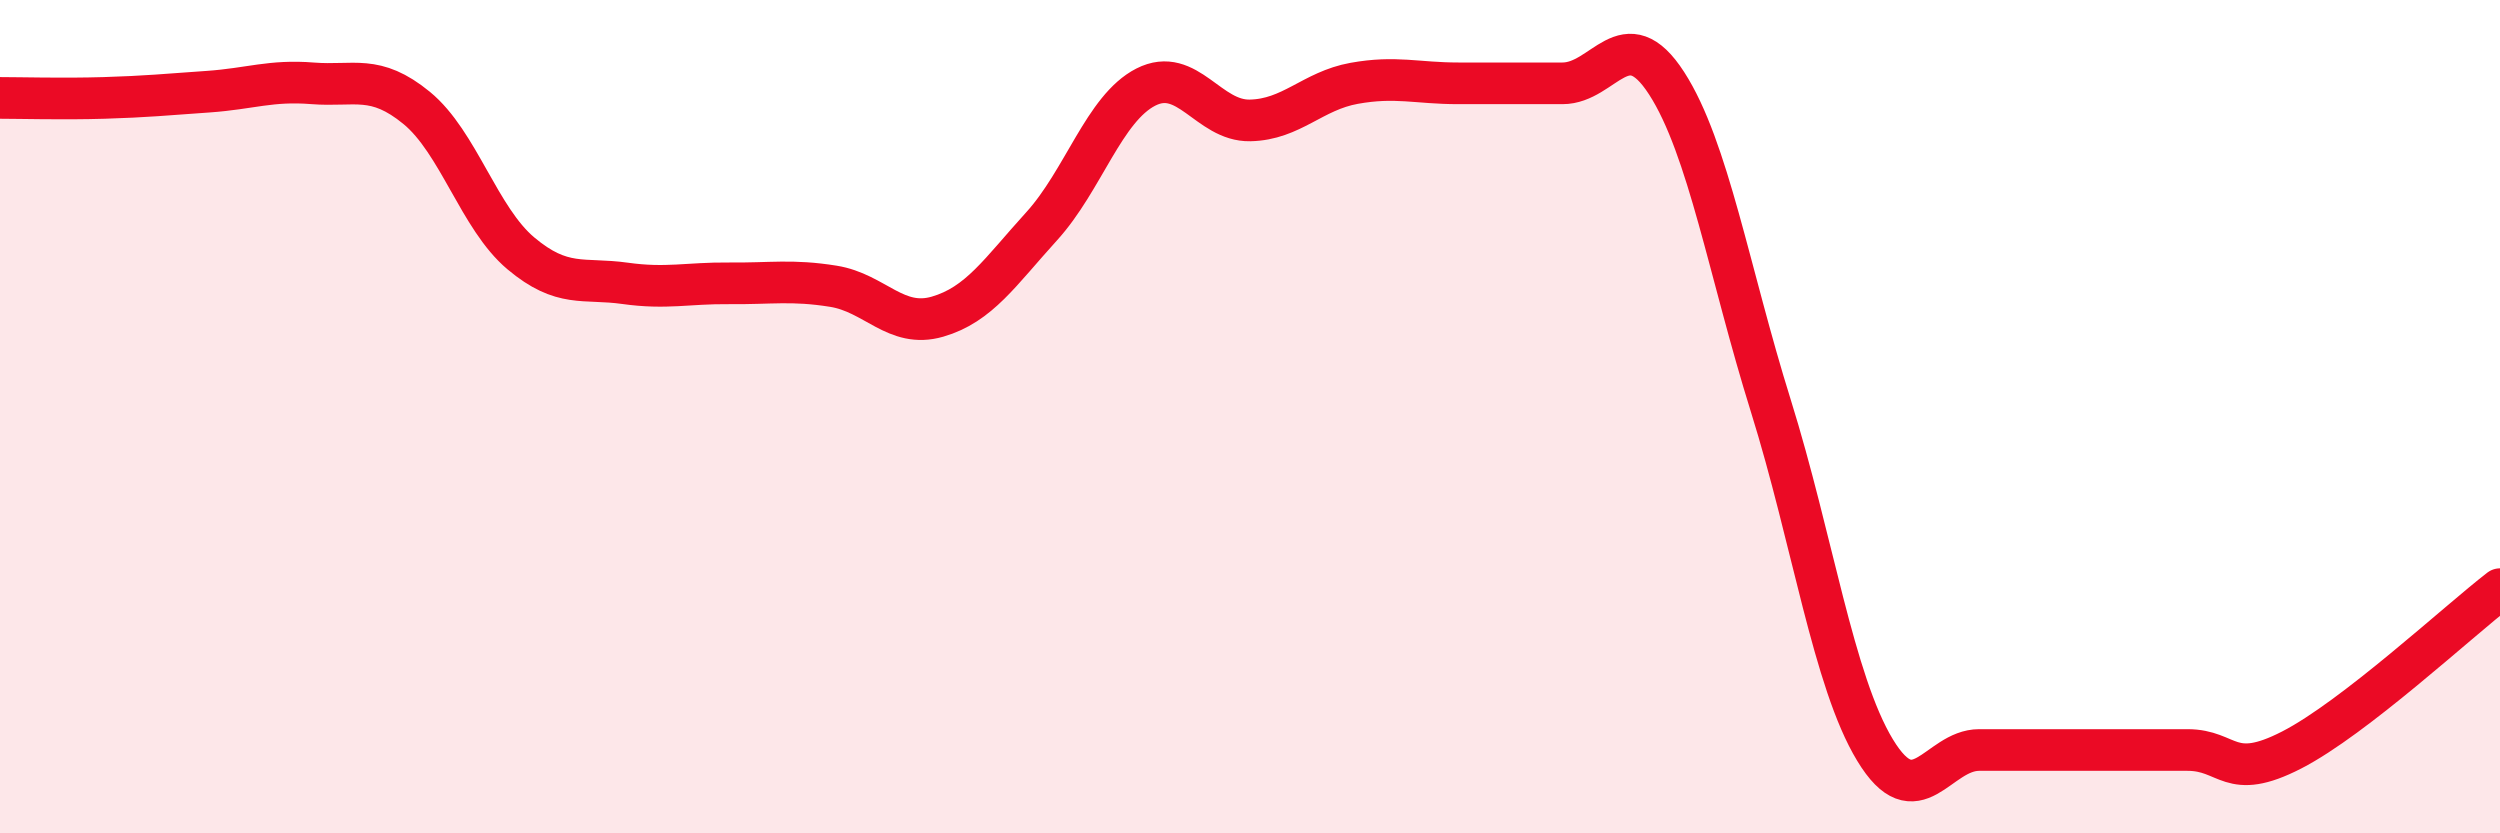
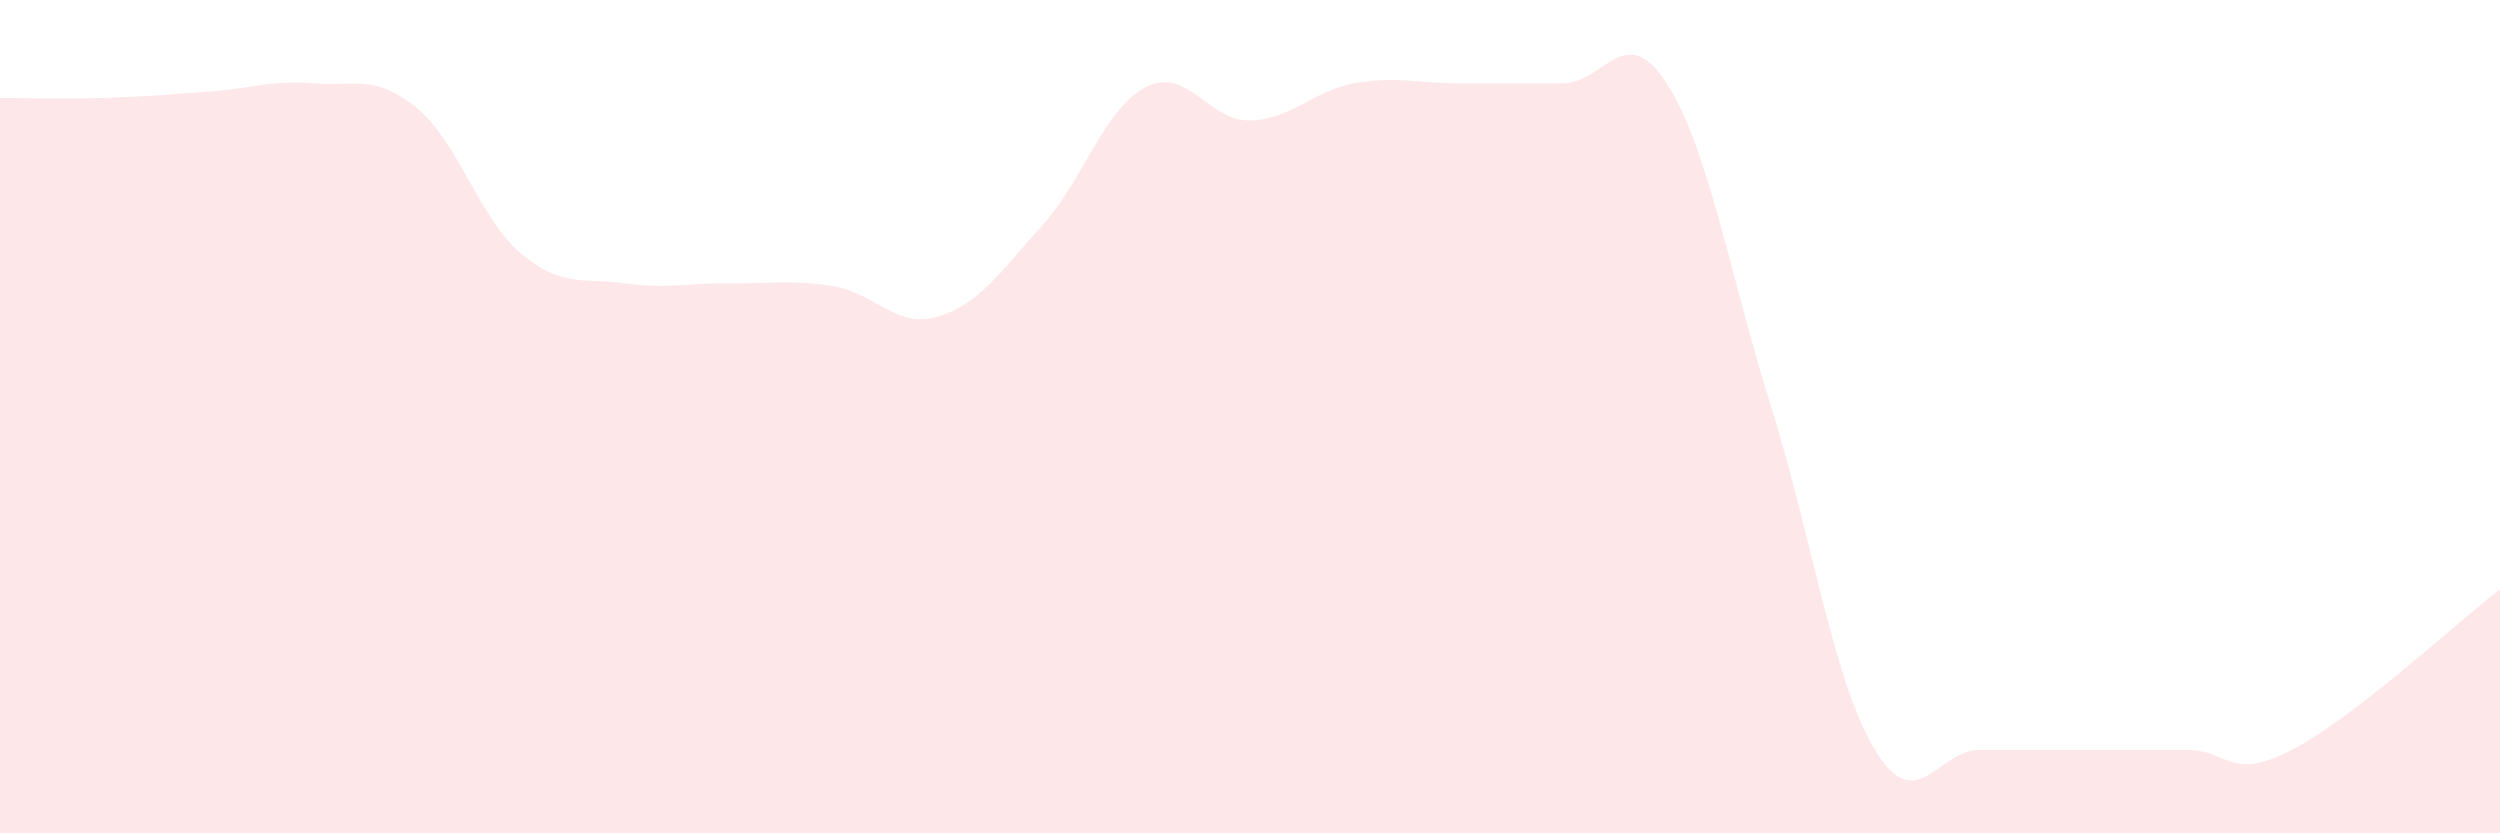
<svg xmlns="http://www.w3.org/2000/svg" width="60" height="20" viewBox="0 0 60 20">
  <path d="M 0,2.35 C 0.5,2.35 1.5,2.38 2.5,2.35 C 3.5,2.32 4,2.27 5,2.2 C 6,2.13 6.5,1.92 7.5,2 C 8.5,2.08 9,1.77 10,2.59 C 11,3.41 11.5,5.24 12.5,6.08 C 13.5,6.92 14,6.66 15,6.8 C 16,6.94 16.5,6.79 17.5,6.8 C 18.5,6.81 19,6.71 20,6.87 C 21,7.03 21.5,7.89 22.5,7.6 C 23.5,7.31 24,6.53 25,5.43 C 26,4.33 26.5,2.6 27.5,2.09 C 28.5,1.58 29,2.91 30,2.89 C 31,2.87 31.5,2.18 32.5,2 C 33.5,1.82 34,2 35,2 C 36,2 36.5,2 37.5,2 C 38.5,2 39,0.45 40,2 C 41,3.55 41.5,6.54 42.5,9.74 C 43.5,12.94 44,16.35 45,18 C 46,19.65 46.5,18 47.5,18 C 48.5,18 49,18 50,18 C 51,18 51.5,18 52.5,18 C 53.5,18 53.5,18.77 55,18 C 56.5,17.23 59,14.91 60,14.14L60 20L0 20Z" fill="#EB0A25" opacity="0.1" stroke-linecap="round" stroke-linejoin="round" />
-   <path d="M 0,2.35 C 0.5,2.35 1.5,2.38 2.5,2.35 C 3.5,2.32 4,2.27 5,2.2 C 6,2.13 6.5,1.92 7.5,2 C 8.5,2.08 9,1.77 10,2.59 C 11,3.41 11.5,5.24 12.5,6.08 C 13.5,6.92 14,6.66 15,6.8 C 16,6.94 16.5,6.79 17.5,6.8 C 18.5,6.81 19,6.71 20,6.87 C 21,7.03 21.5,7.89 22.5,7.6 C 23.5,7.31 24,6.53 25,5.43 C 26,4.33 26.5,2.6 27.5,2.09 C 28.5,1.58 29,2.91 30,2.89 C 31,2.87 31.5,2.18 32.5,2 C 33.5,1.82 34,2 35,2 C 36,2 36.5,2 37.5,2 C 38.5,2 39,0.45 40,2 C 41,3.55 41.5,6.54 42.5,9.74 C 43.5,12.94 44,16.35 45,18 C 46,19.65 46.5,18 47.5,18 C 48.5,18 49,18 50,18 C 51,18 51.5,18 52.5,18 C 53.5,18 53.5,18.77 55,18 C 56.5,17.23 59,14.91 60,14.14" stroke="#EB0A25" stroke-width="1" fill="none" stroke-linecap="round" stroke-linejoin="round" />
</svg>